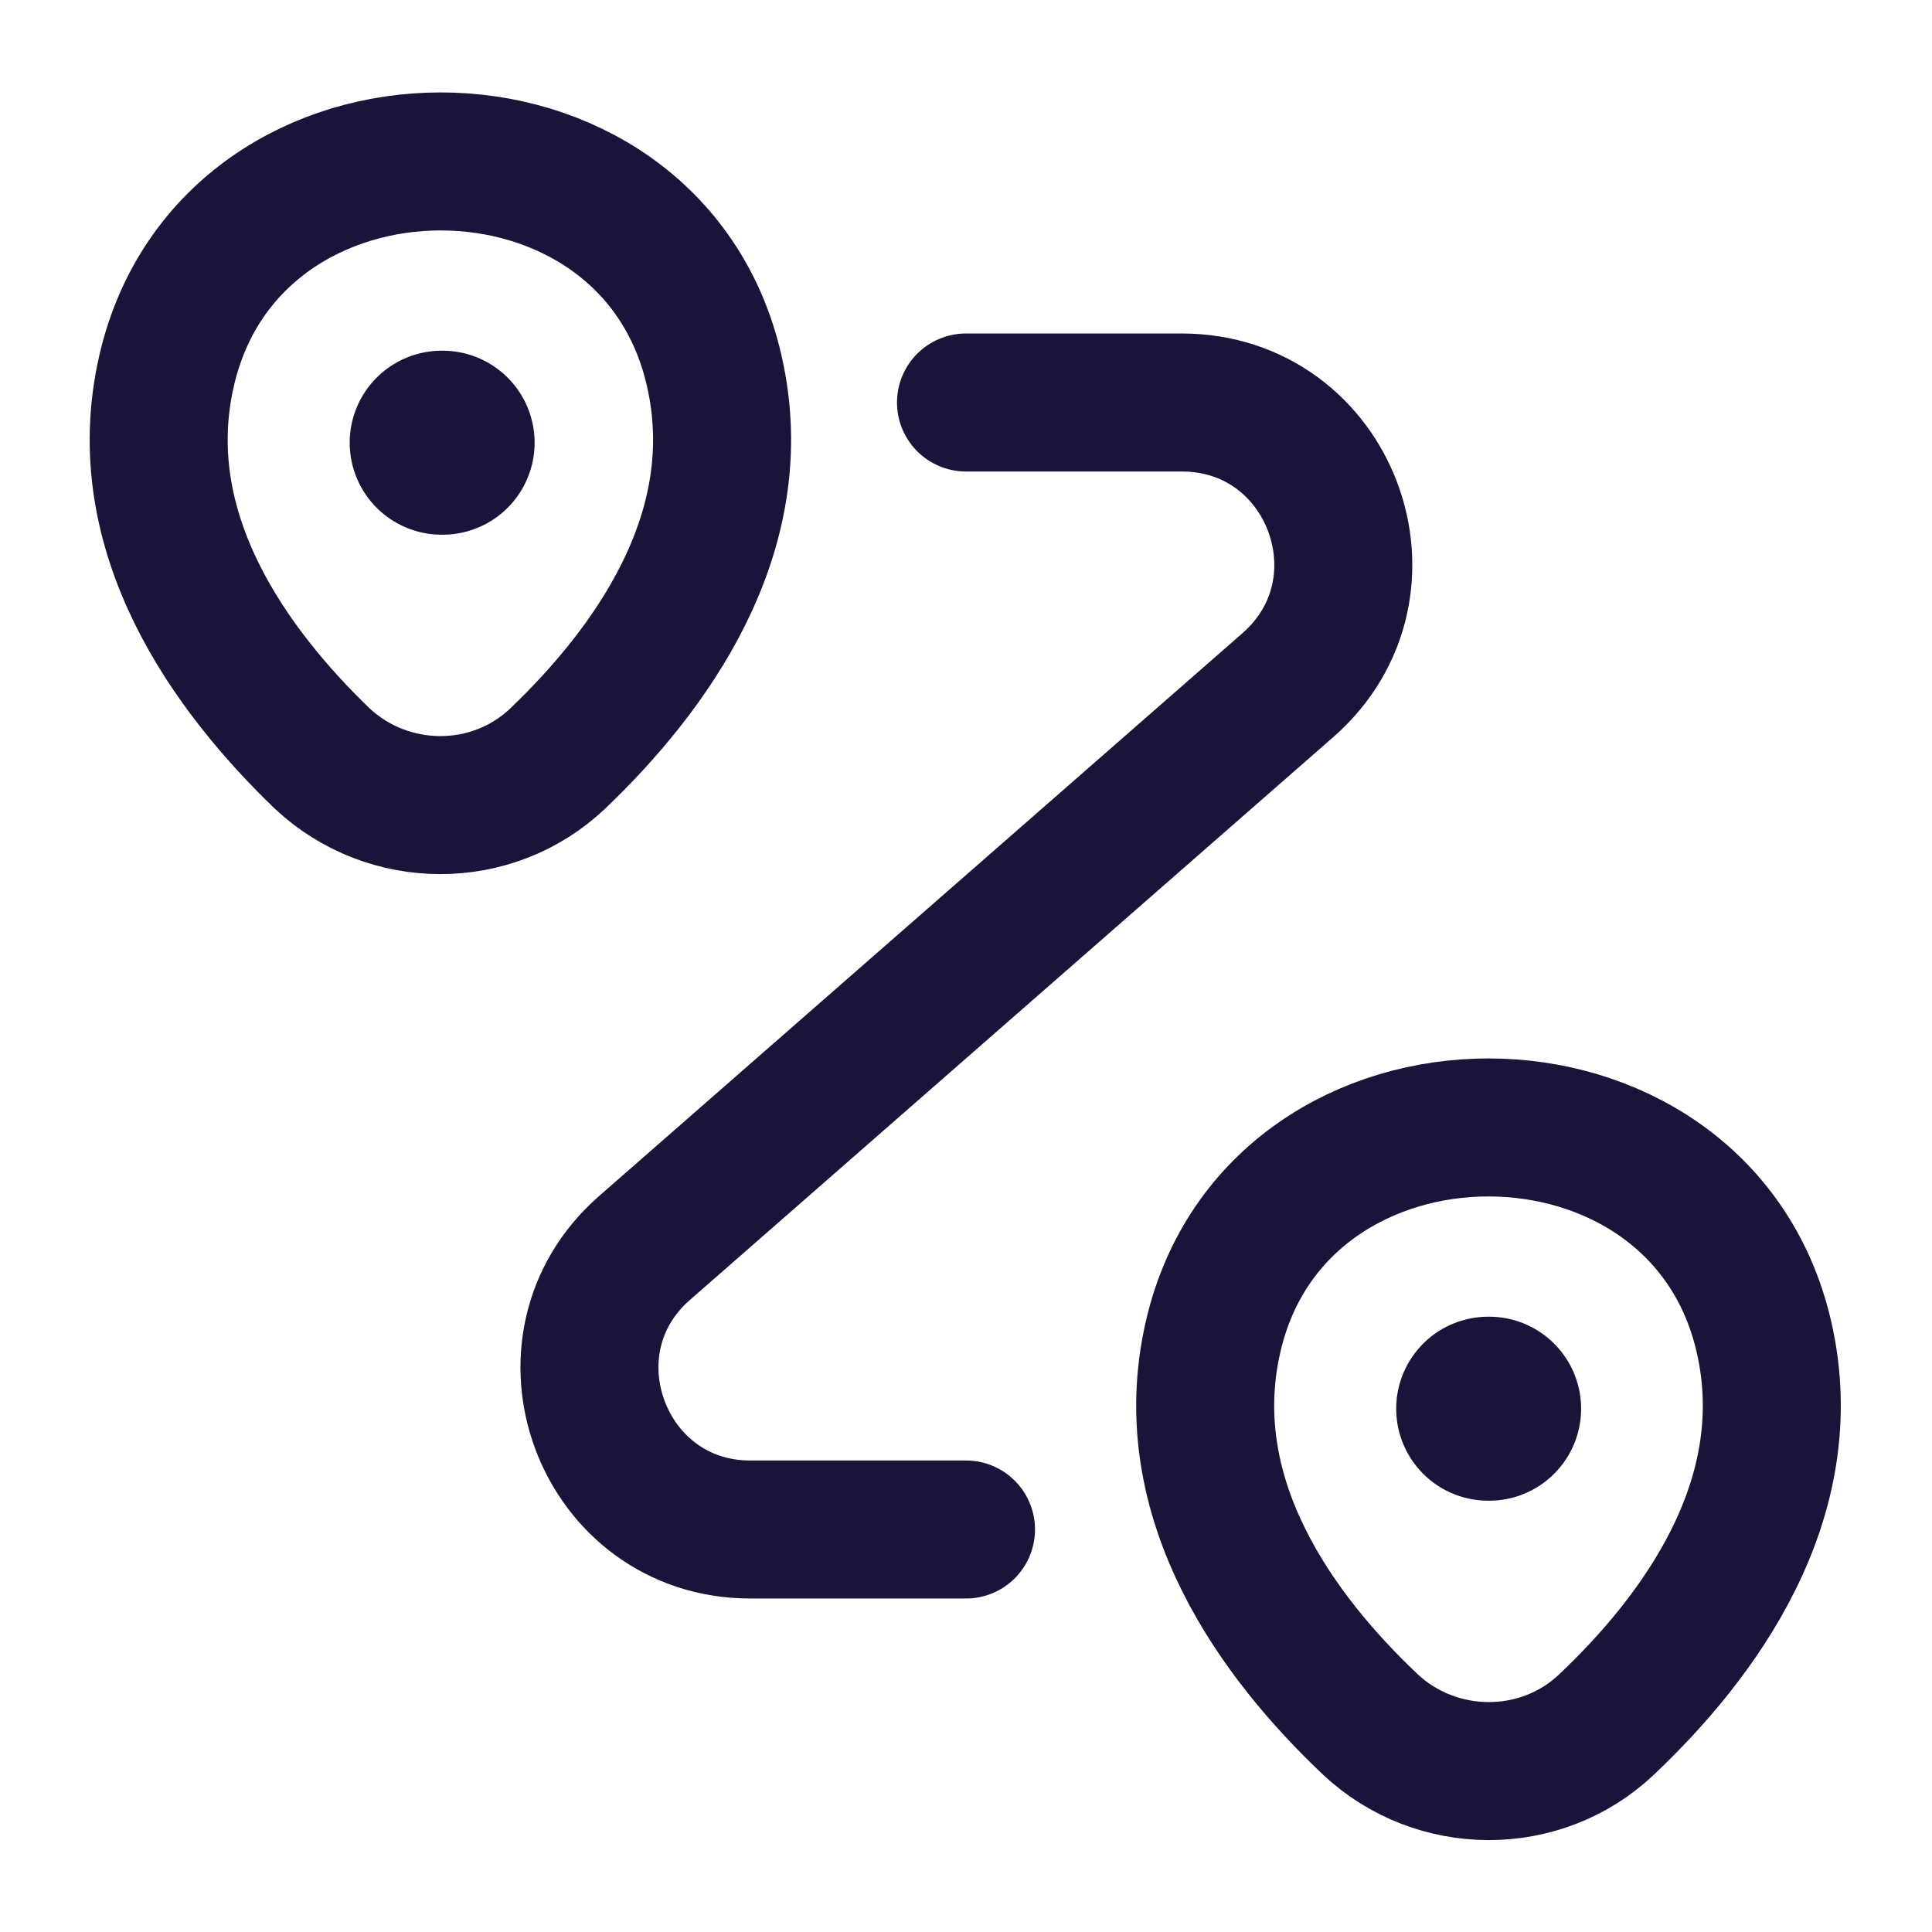
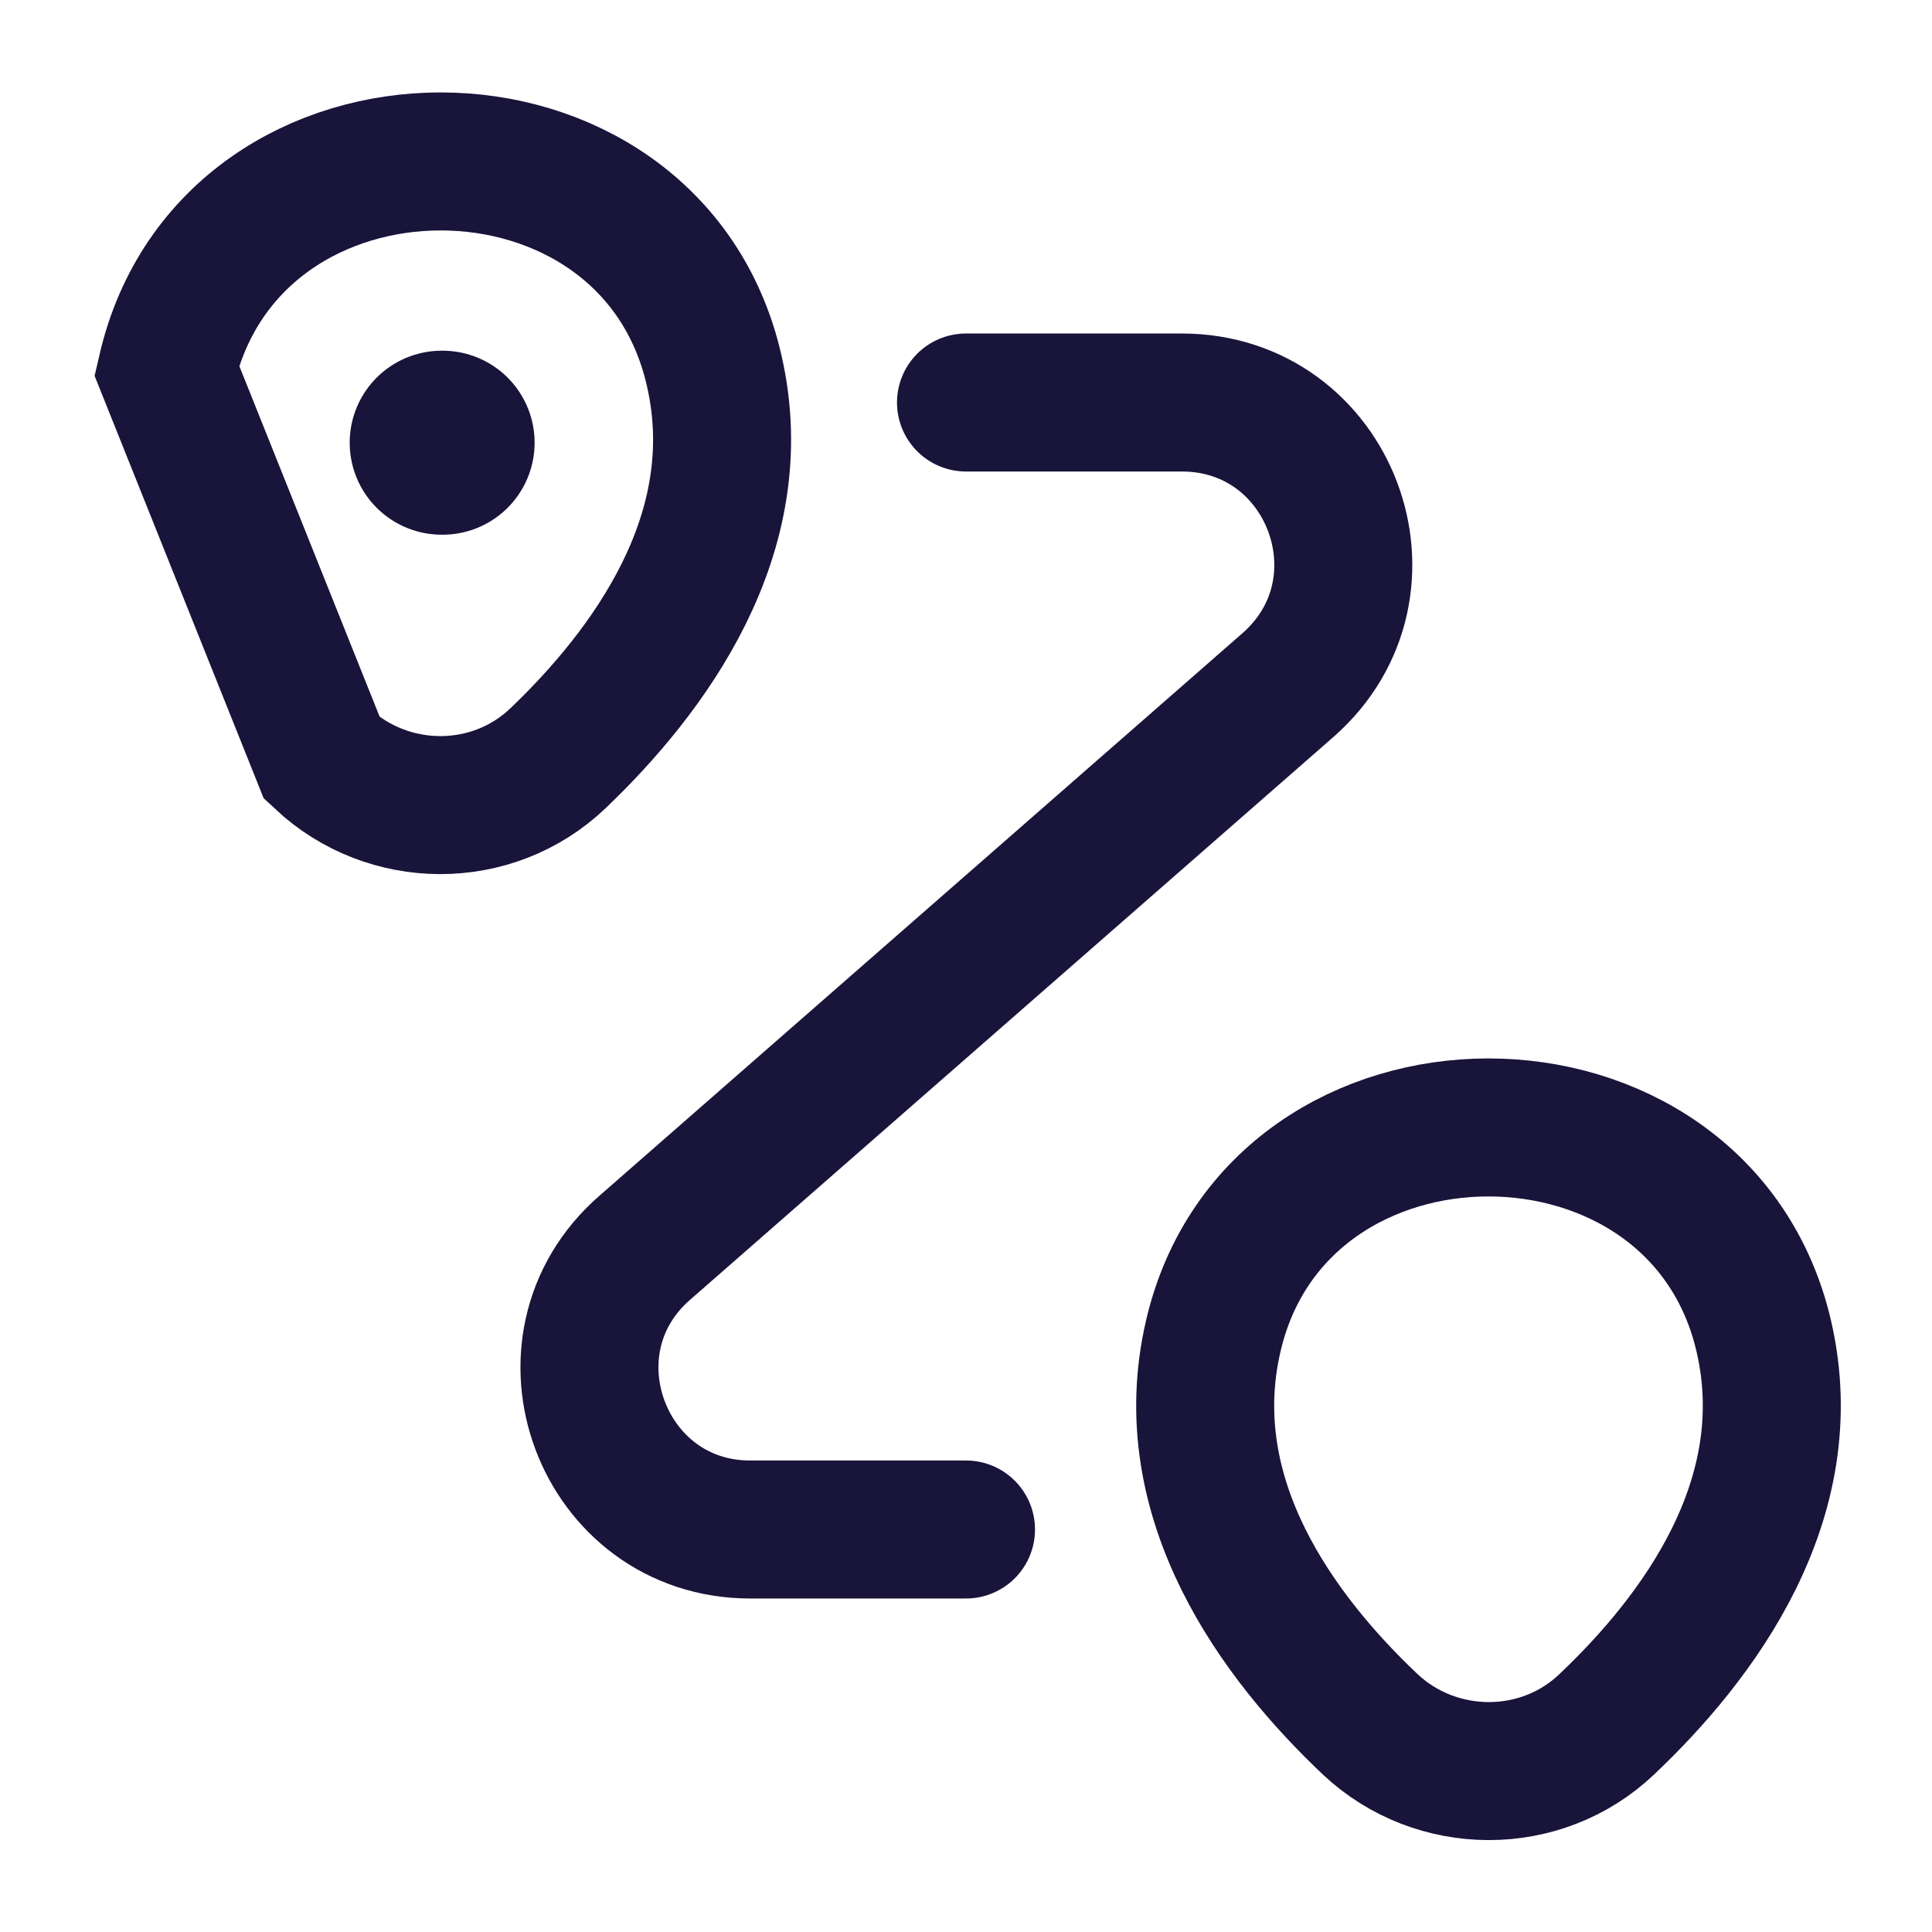
<svg xmlns="http://www.w3.org/2000/svg" width="21" height="21" viewBox="0 0 21 21" fill="none">
-   <path d="M1.812 4.025C2.512 0.998 7.07 0.998 7.762 4.025C8.173 5.801 7.044 7.306 6.064 8.243C5.347 8.925 4.218 8.916 3.5 8.243C2.529 7.306 1.4 5.801 1.812 4.025Z" stroke="#18143A" stroke-width="1.5" />
+   <path d="M1.812 4.025C2.512 0.998 7.07 0.998 7.762 4.025C8.173 5.801 7.044 7.306 6.064 8.243C5.347 8.925 4.218 8.916 3.5 8.243Z" stroke="#18143A" stroke-width="1.5" />
  <path d="M13.187 14.525C13.886 11.498 18.471 11.498 19.172 14.525C19.583 16.301 18.454 17.806 17.465 18.742C16.748 19.425 15.61 19.416 14.893 18.742C13.904 17.806 12.775 16.301 13.187 14.525Z" stroke="#18143A" stroke-width="1.5" />
  <path d="M10.5 4.375H12.845C14.464 4.375 15.216 6.379 14 7.446L7.009 13.562C5.792 14.621 6.545 16.625 8.155 16.625H10.5" stroke="#18143A" stroke-width="1.5" stroke-linecap="round" stroke-linejoin="round" />
  <path d="M4.801 4.812H4.811" stroke="#18143A" stroke-width="2" stroke-linecap="round" stroke-linejoin="round" />
-   <path d="M16.176 15.312H16.186" stroke="#18143A" stroke-width="2" stroke-linecap="round" stroke-linejoin="round" />
</svg>